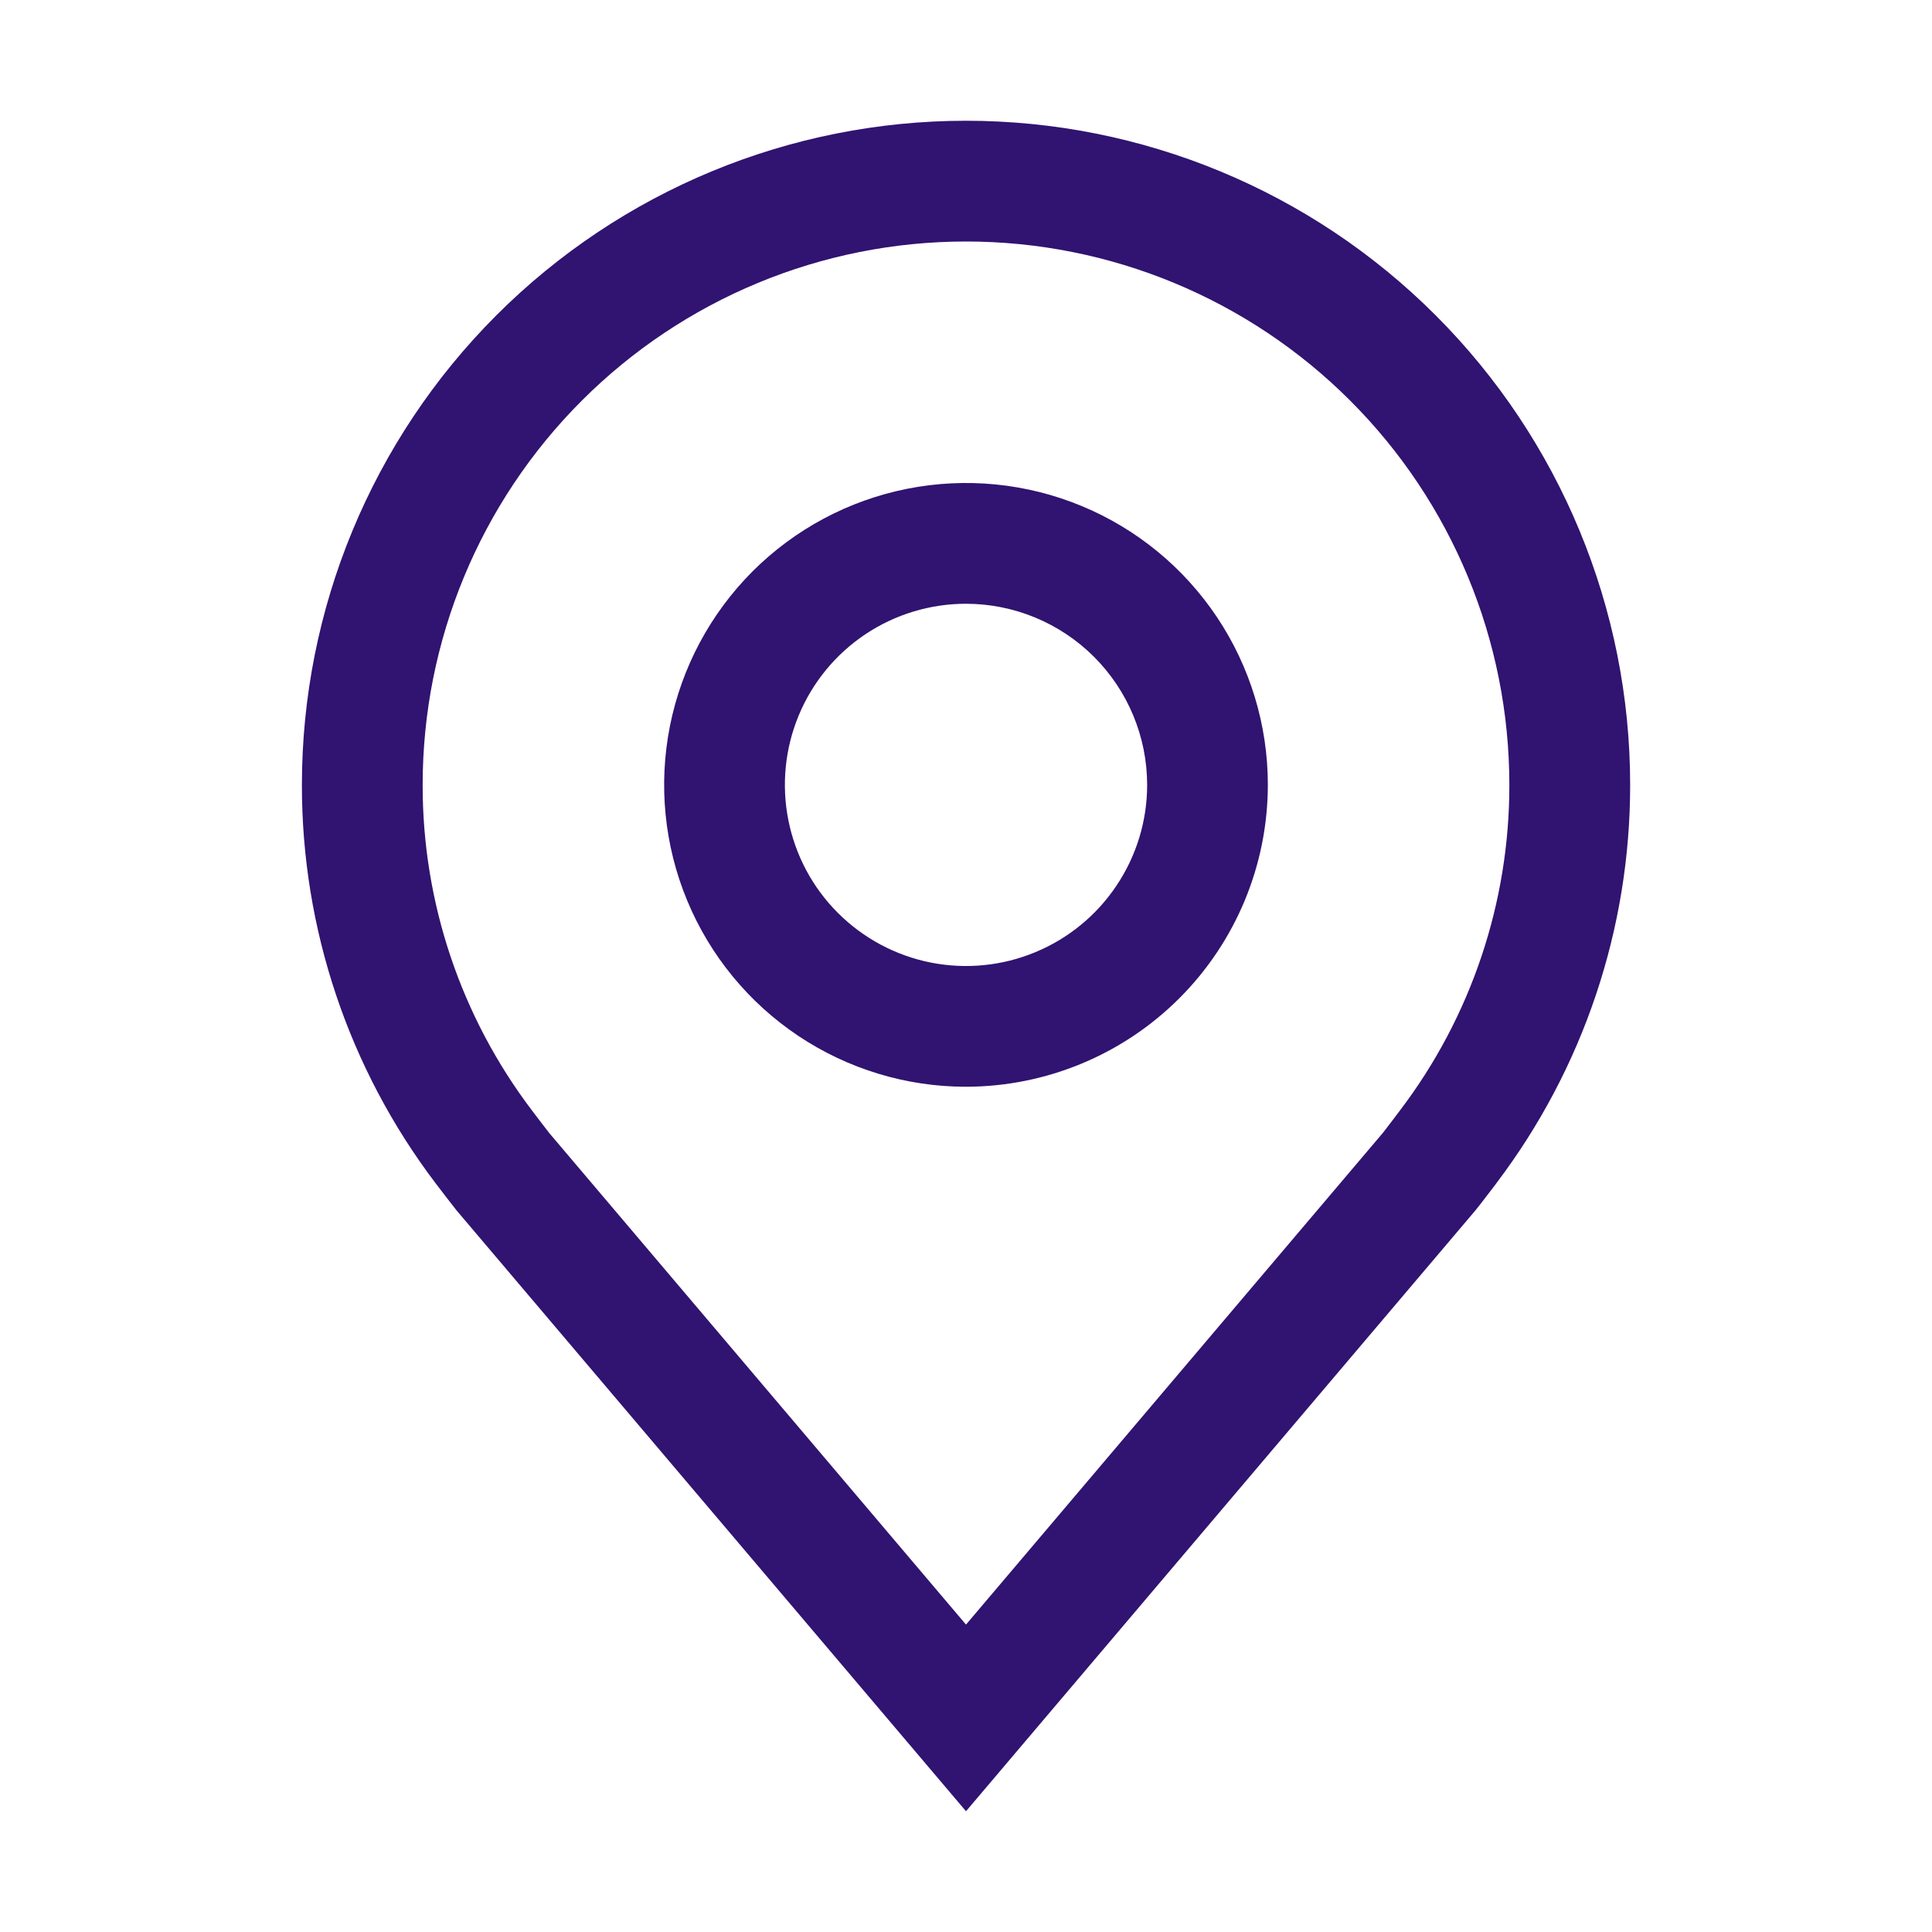
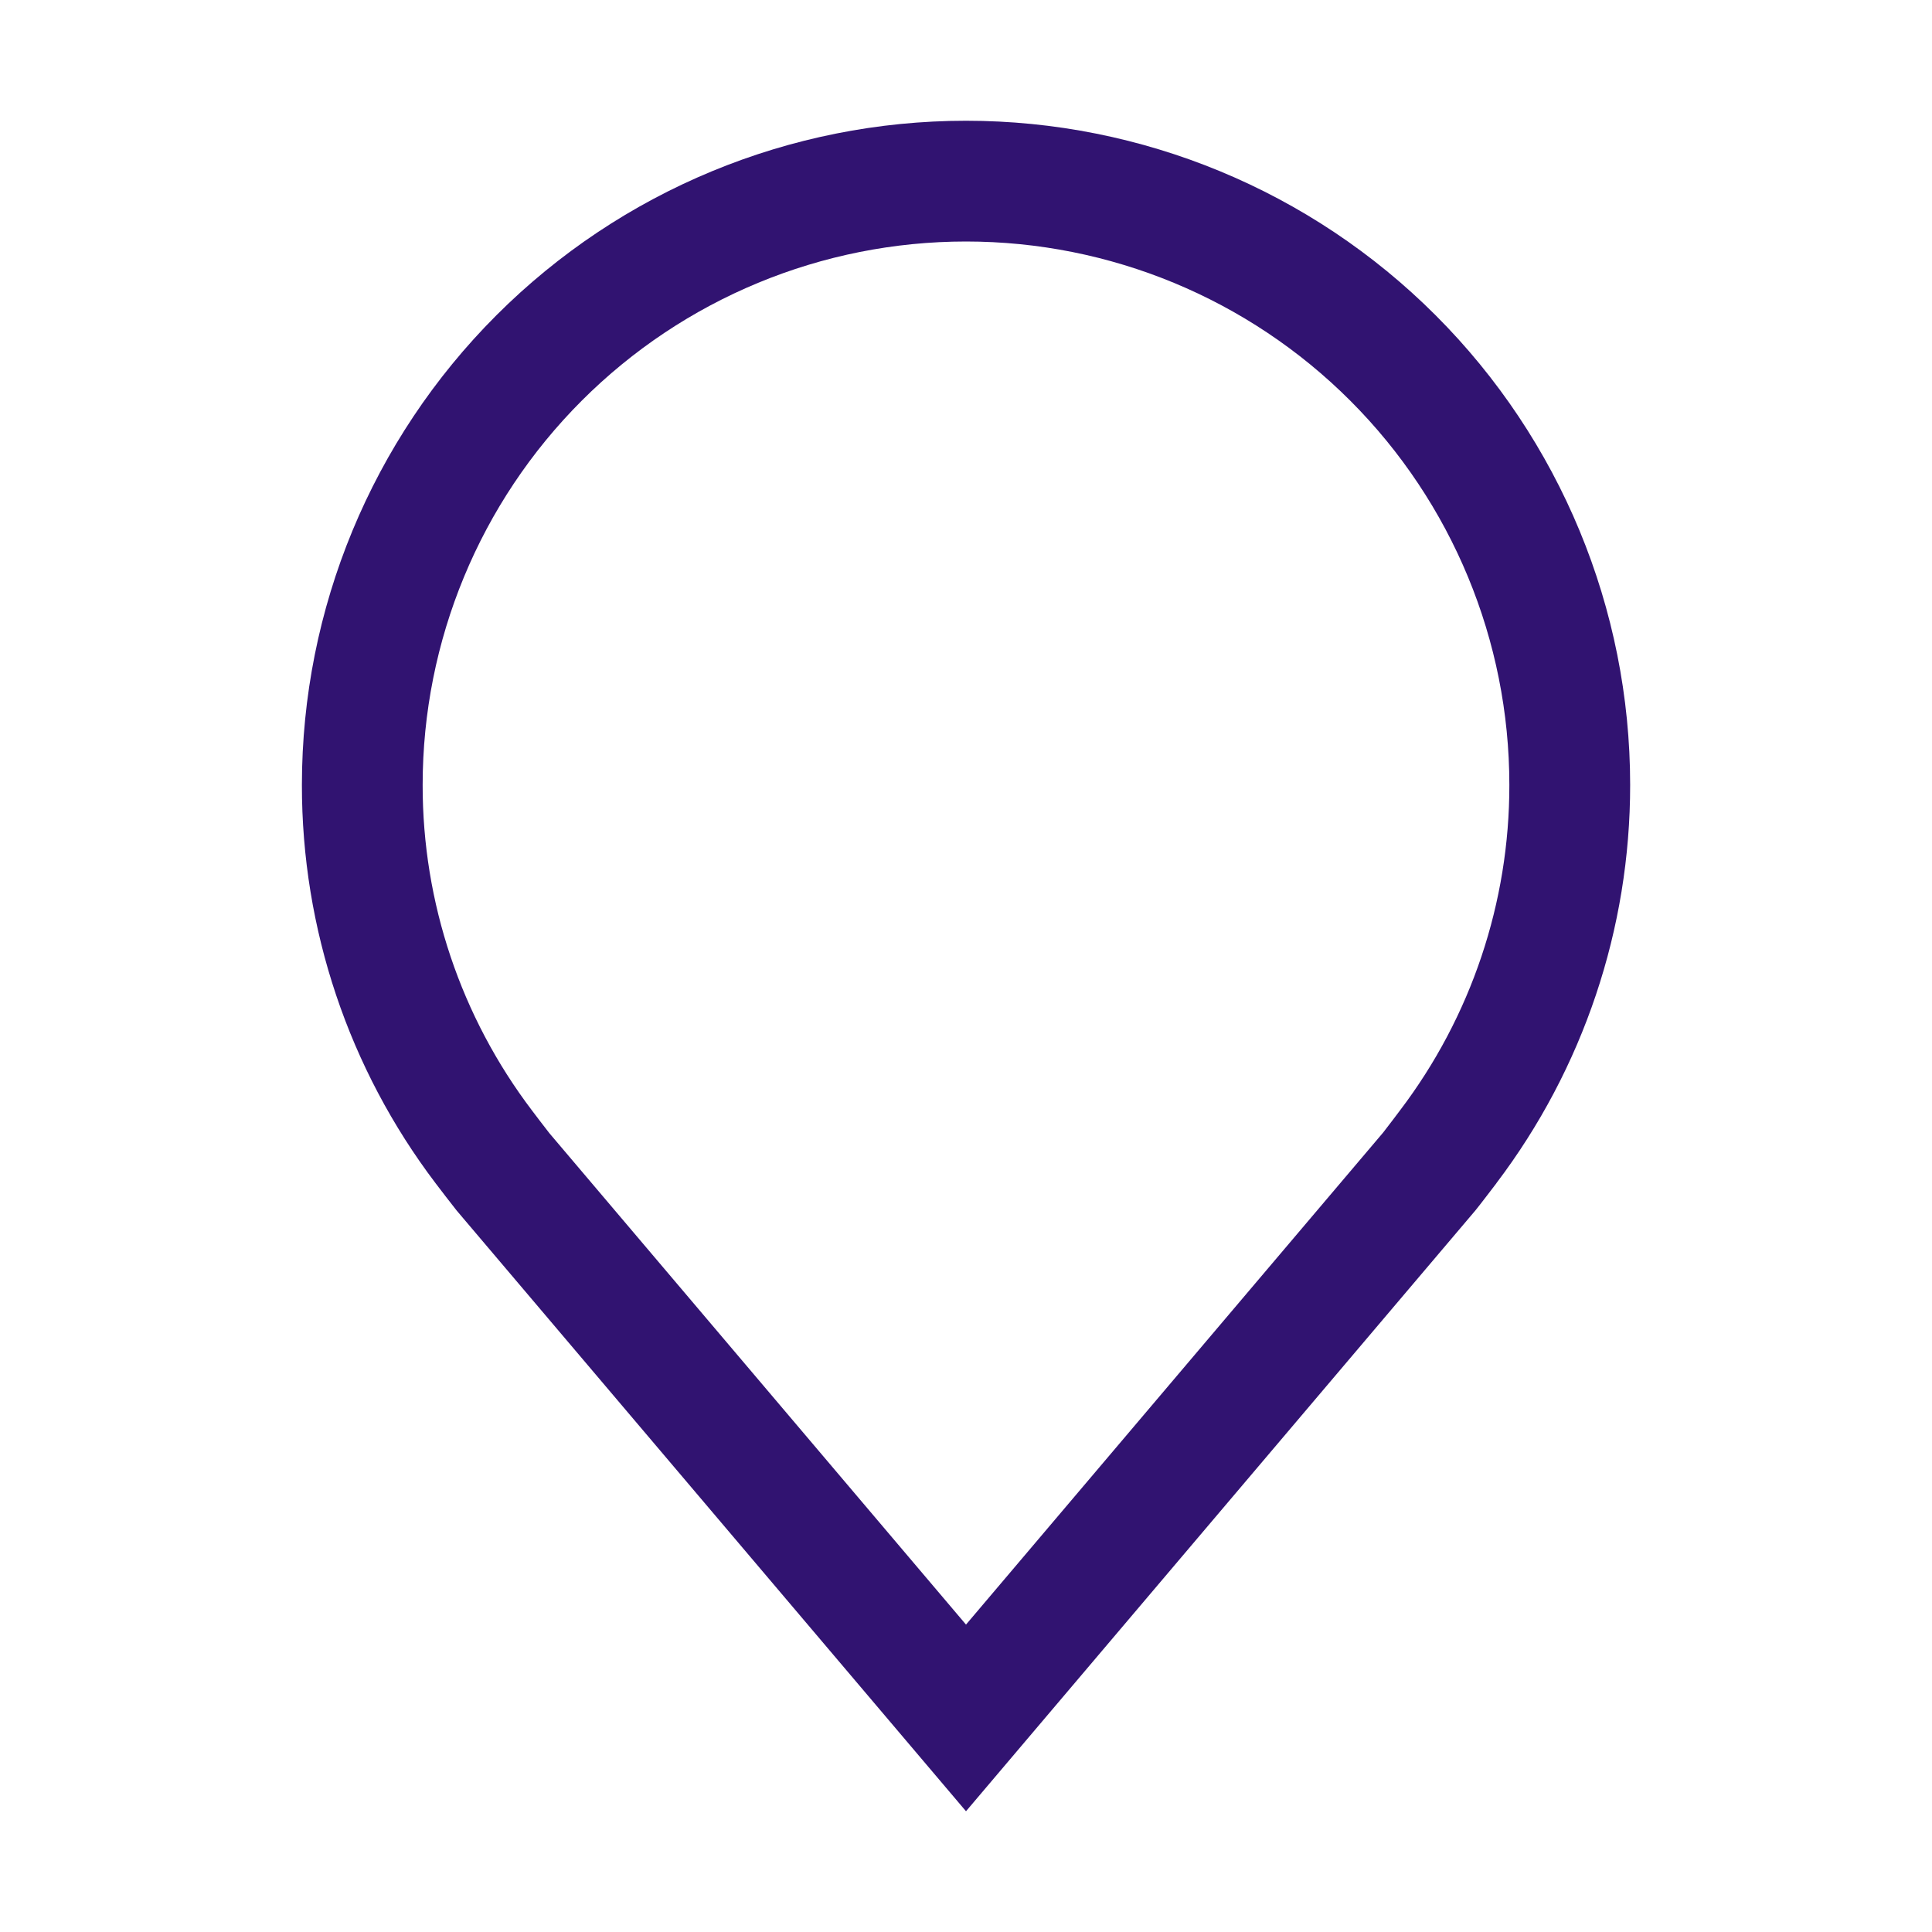
<svg xmlns="http://www.w3.org/2000/svg" width="34" height="34" viewBox="0 0 34 34" fill="none">
-   <path d="M17 19.125C15.949 19.125 14.922 18.813 14.049 18.23C13.175 17.646 12.494 16.816 12.092 15.845C11.69 14.875 11.585 13.807 11.79 12.776C11.995 11.746 12.501 10.799 13.243 10.056C13.986 9.313 14.933 8.807 15.964 8.602C16.994 8.397 18.062 8.502 19.033 8.904C20.004 9.306 20.833 9.987 21.417 10.861C22.001 11.735 22.312 12.762 22.312 13.812C22.311 15.221 21.751 16.571 20.755 17.567C19.759 18.563 18.408 19.123 17 19.125ZM17 10.625C16.37 10.625 15.753 10.812 15.229 11.162C14.705 11.512 14.296 12.01 14.055 12.593C13.814 13.175 13.751 13.816 13.874 14.434C13.997 15.053 14.3 15.621 14.746 16.066C15.192 16.512 15.76 16.816 16.378 16.939C16.997 17.062 17.637 16.999 18.22 16.757C18.802 16.516 19.3 16.108 19.65 15.583C20.001 15.059 20.188 14.443 20.188 13.812C20.187 12.967 19.851 12.157 19.253 11.559C18.655 10.962 17.845 10.626 17 10.625Z" fill="#311371" />
  <path d="M17 31.875L8.037 21.304C7.912 21.145 7.789 20.986 7.667 20.825C6.137 18.808 5.31 16.345 5.313 13.812C5.313 10.713 6.544 7.74 8.736 5.548C10.928 3.356 13.9 2.125 17 2.125C20.1 2.125 23.073 3.356 25.264 5.548C27.456 7.74 28.688 10.713 28.688 13.812C28.69 16.343 27.863 18.805 26.334 20.822L26.333 20.825C26.333 20.825 26.014 21.244 25.966 21.3L17 31.875ZM9.364 19.545C9.364 19.545 9.611 19.872 9.668 19.942L17 28.59L24.342 19.93C24.389 19.872 24.637 19.543 24.638 19.541C25.889 17.894 26.565 15.881 26.562 13.812C26.562 11.276 25.555 8.844 23.762 7.051C21.968 5.257 19.536 4.25 17 4.25C14.464 4.25 12.032 5.257 10.238 7.051C8.445 8.844 7.438 11.276 7.438 13.812C7.435 15.883 8.112 17.896 9.364 19.545Z" fill="#311371" />
</svg>